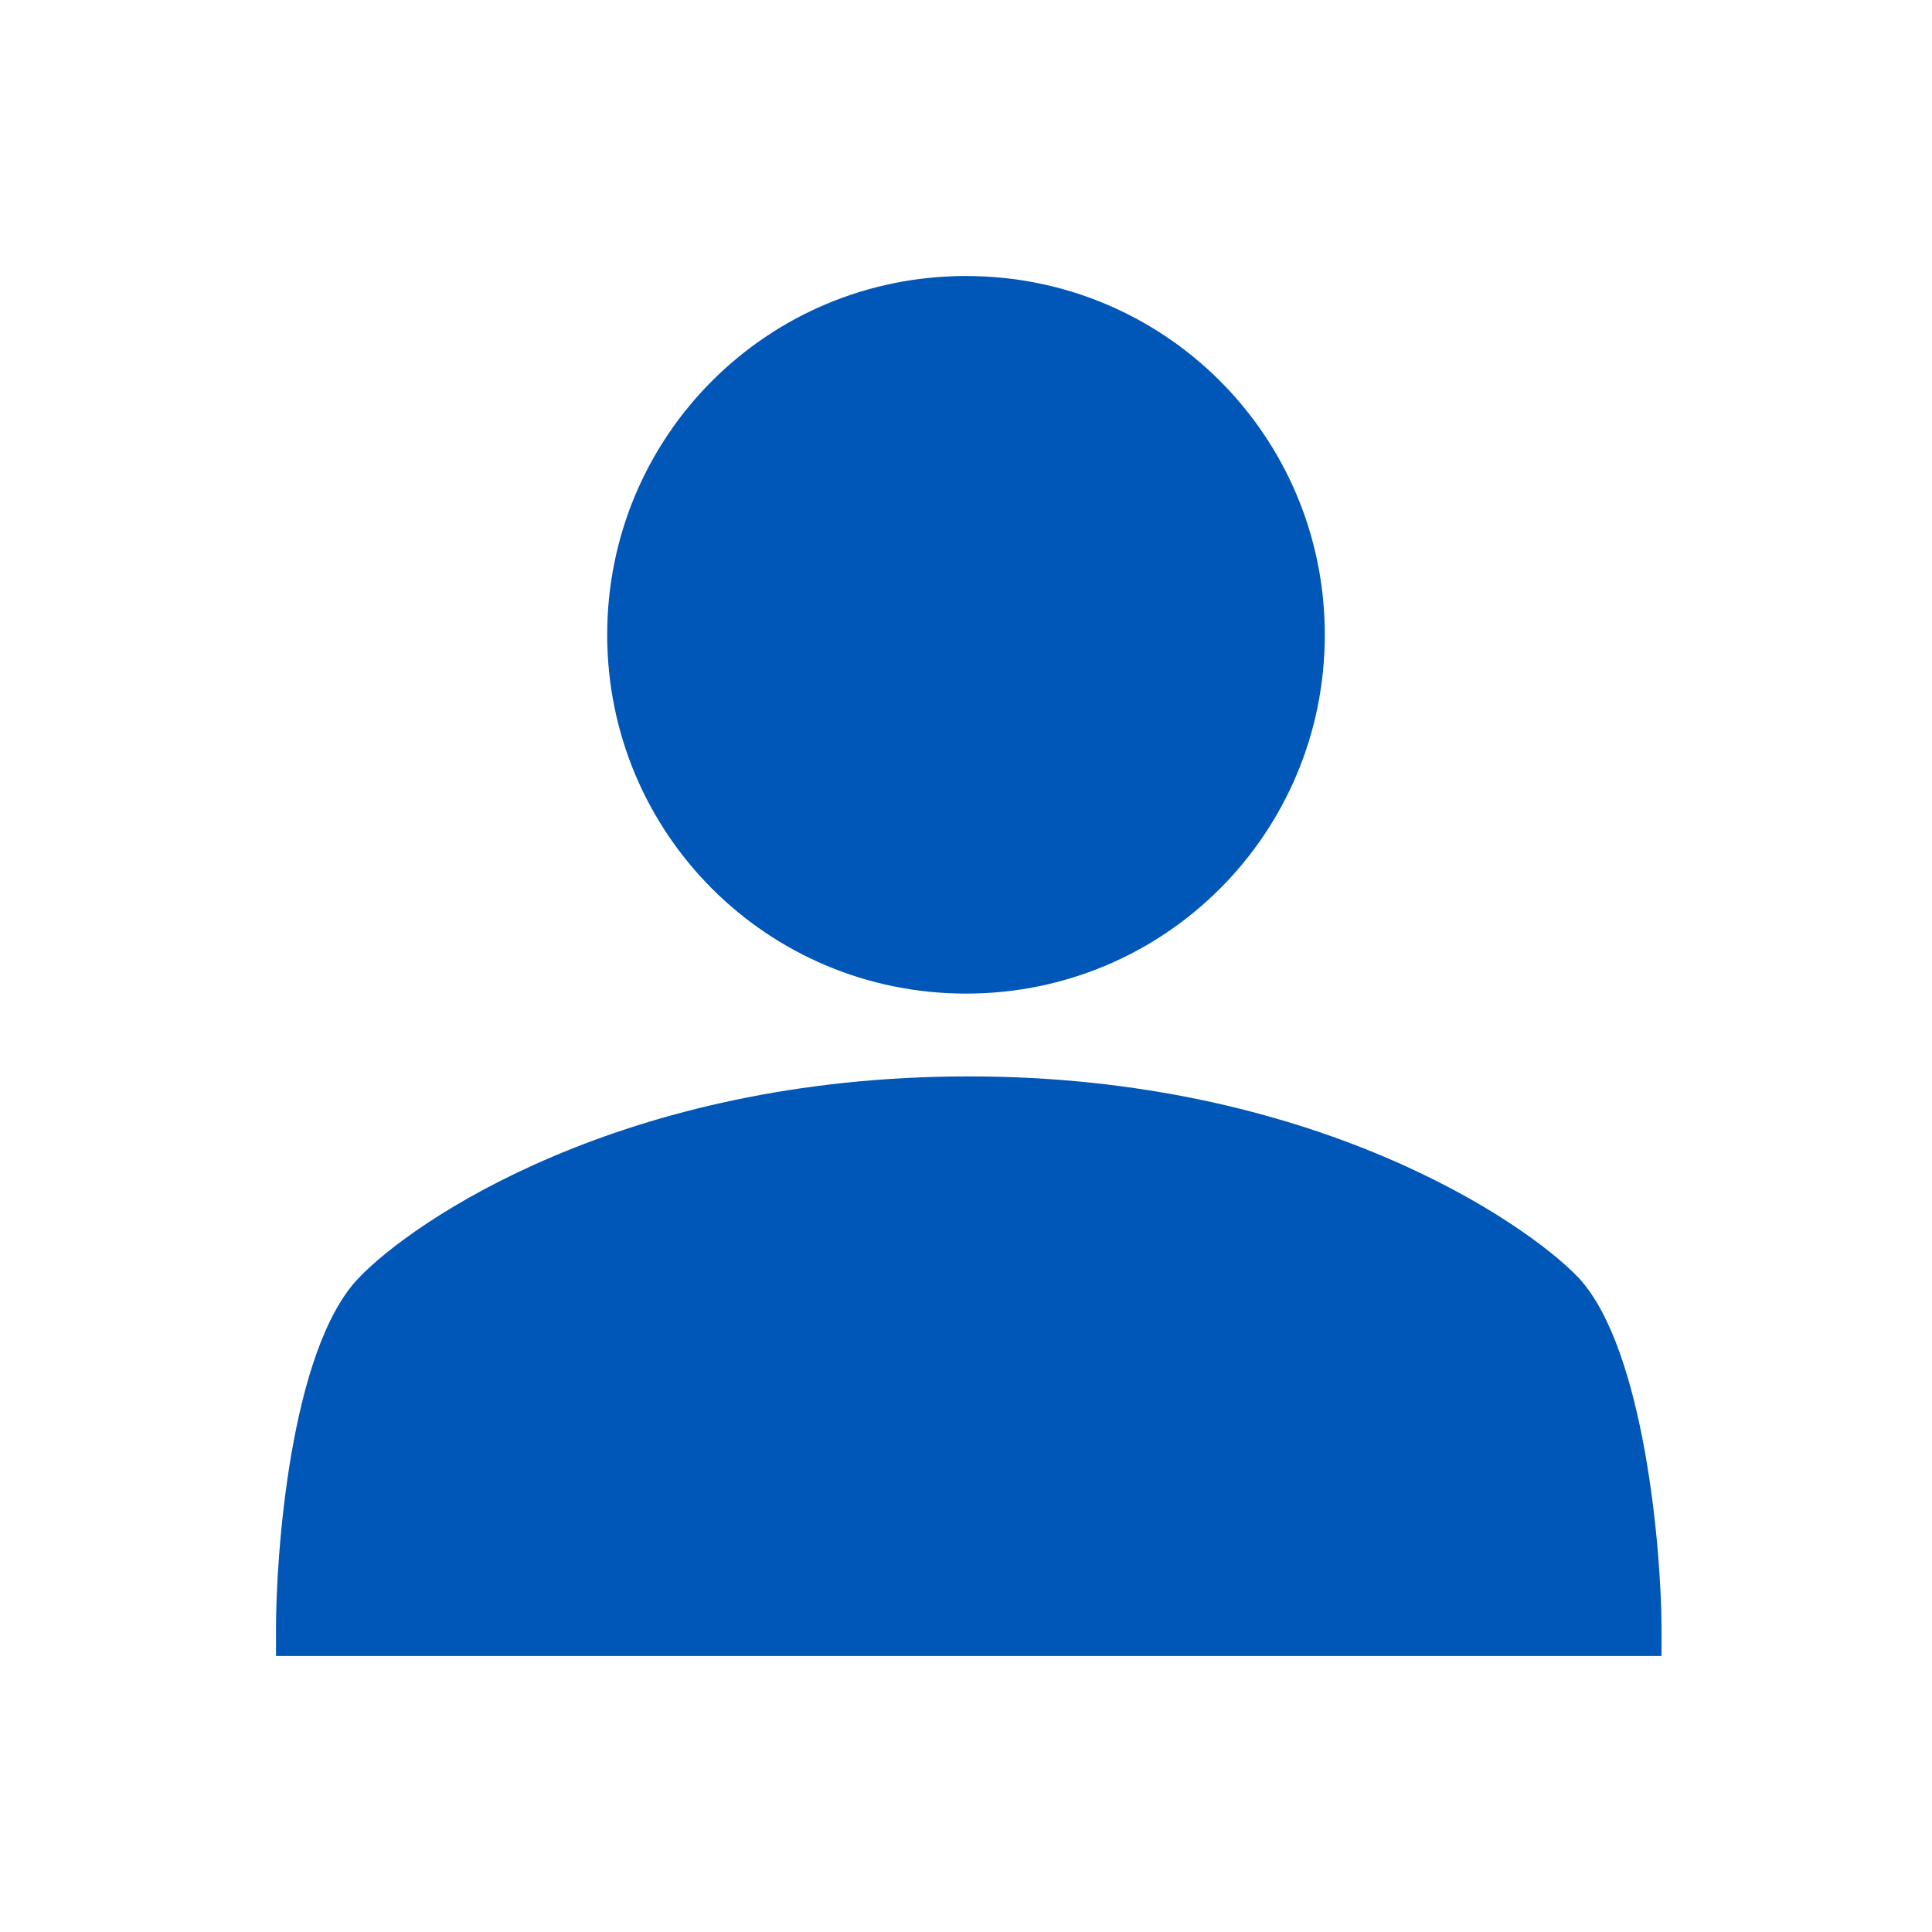
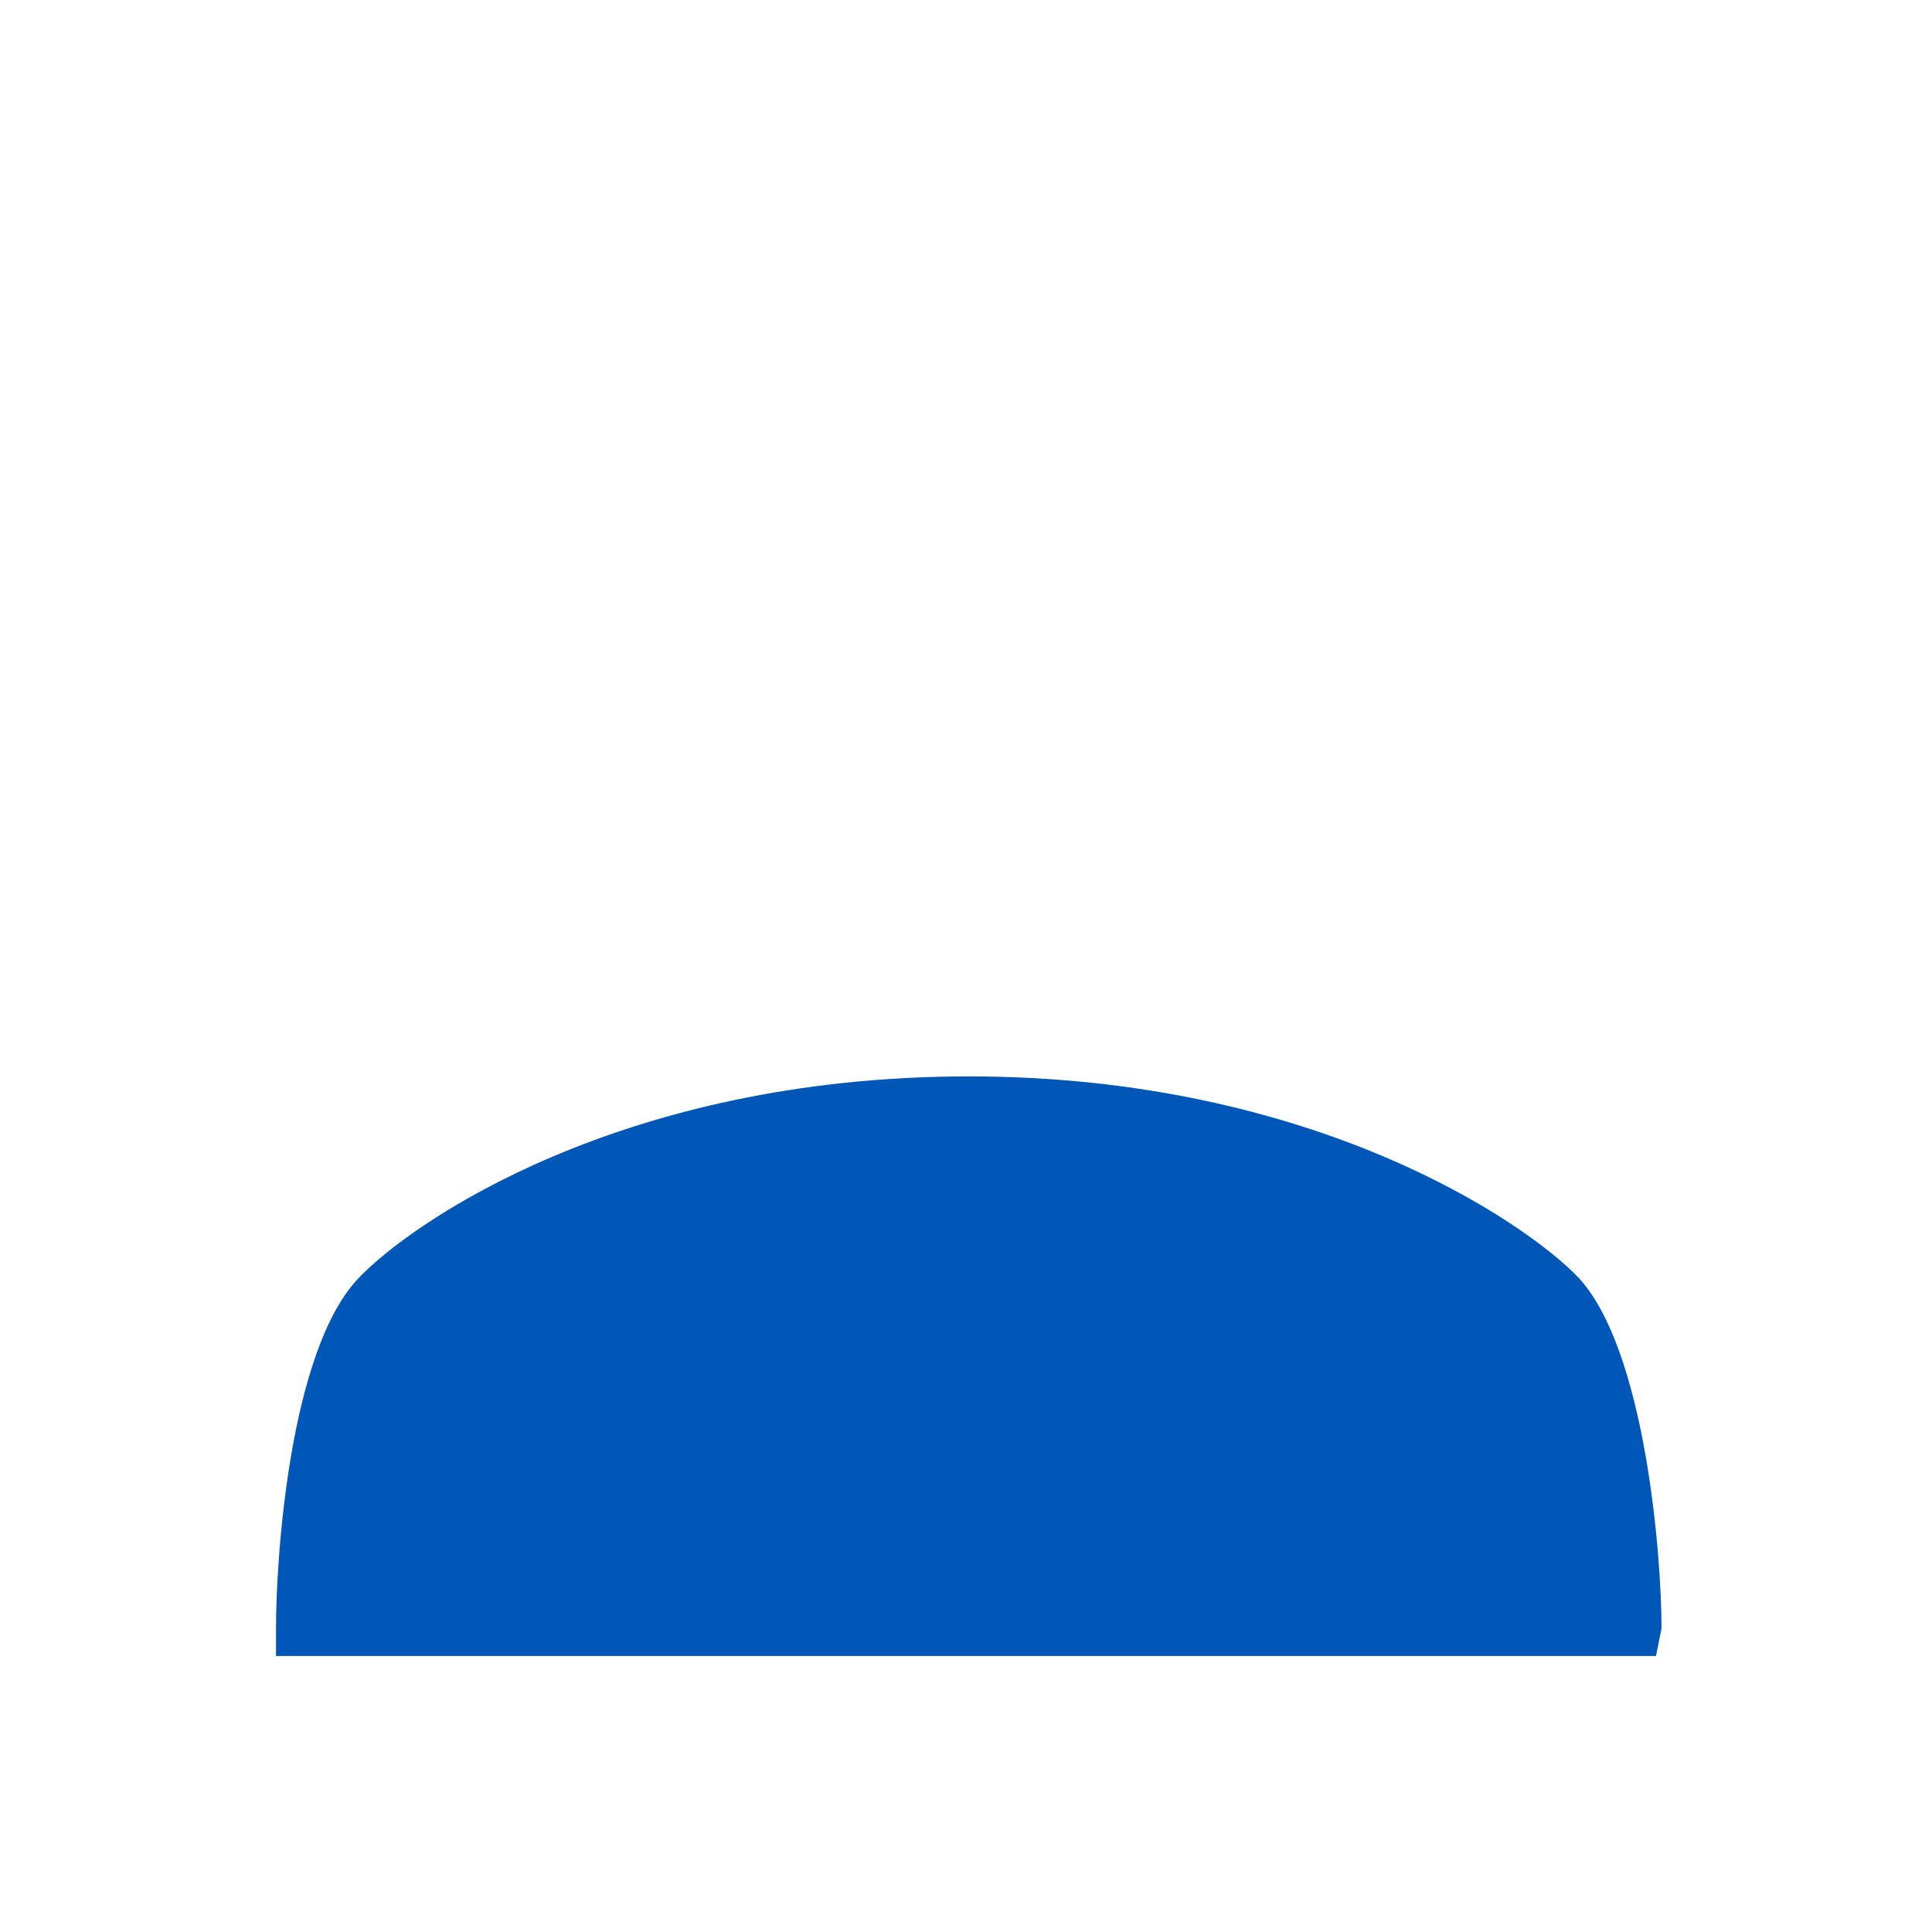
<svg xmlns="http://www.w3.org/2000/svg" viewBox="0 0 70 70" id="1294779253" class="svg u_1294779253" data-icon-name="wp-user_profile" data-hover-effect="zoomout" style="fill:#0057b7">
  <g>
-     <path d="M60,60H10v-1c0-2.6,0.5-10.1,3-12.7c1.9-2,9.5-7.3,22.1-7.3c12.5,0,20.2,5.3,22.1,7.3c2.4,2.6,3,10,3,12.7V60z" />
-     <path d="M35,36c-7.2,0-13-5.8-13-13s5.8-13,13-13s13,5.8,13,13S42.2,36,35,36z" />
+     <path d="M60,60H10v-1c0-2.6,0.5-10.1,3-12.7c1.9-2,9.5-7.3,22.1-7.3c12.5,0,20.2,5.3,22.1,7.3c2.4,2.6,3,10,3,12.7z" />
  </g>
</svg>